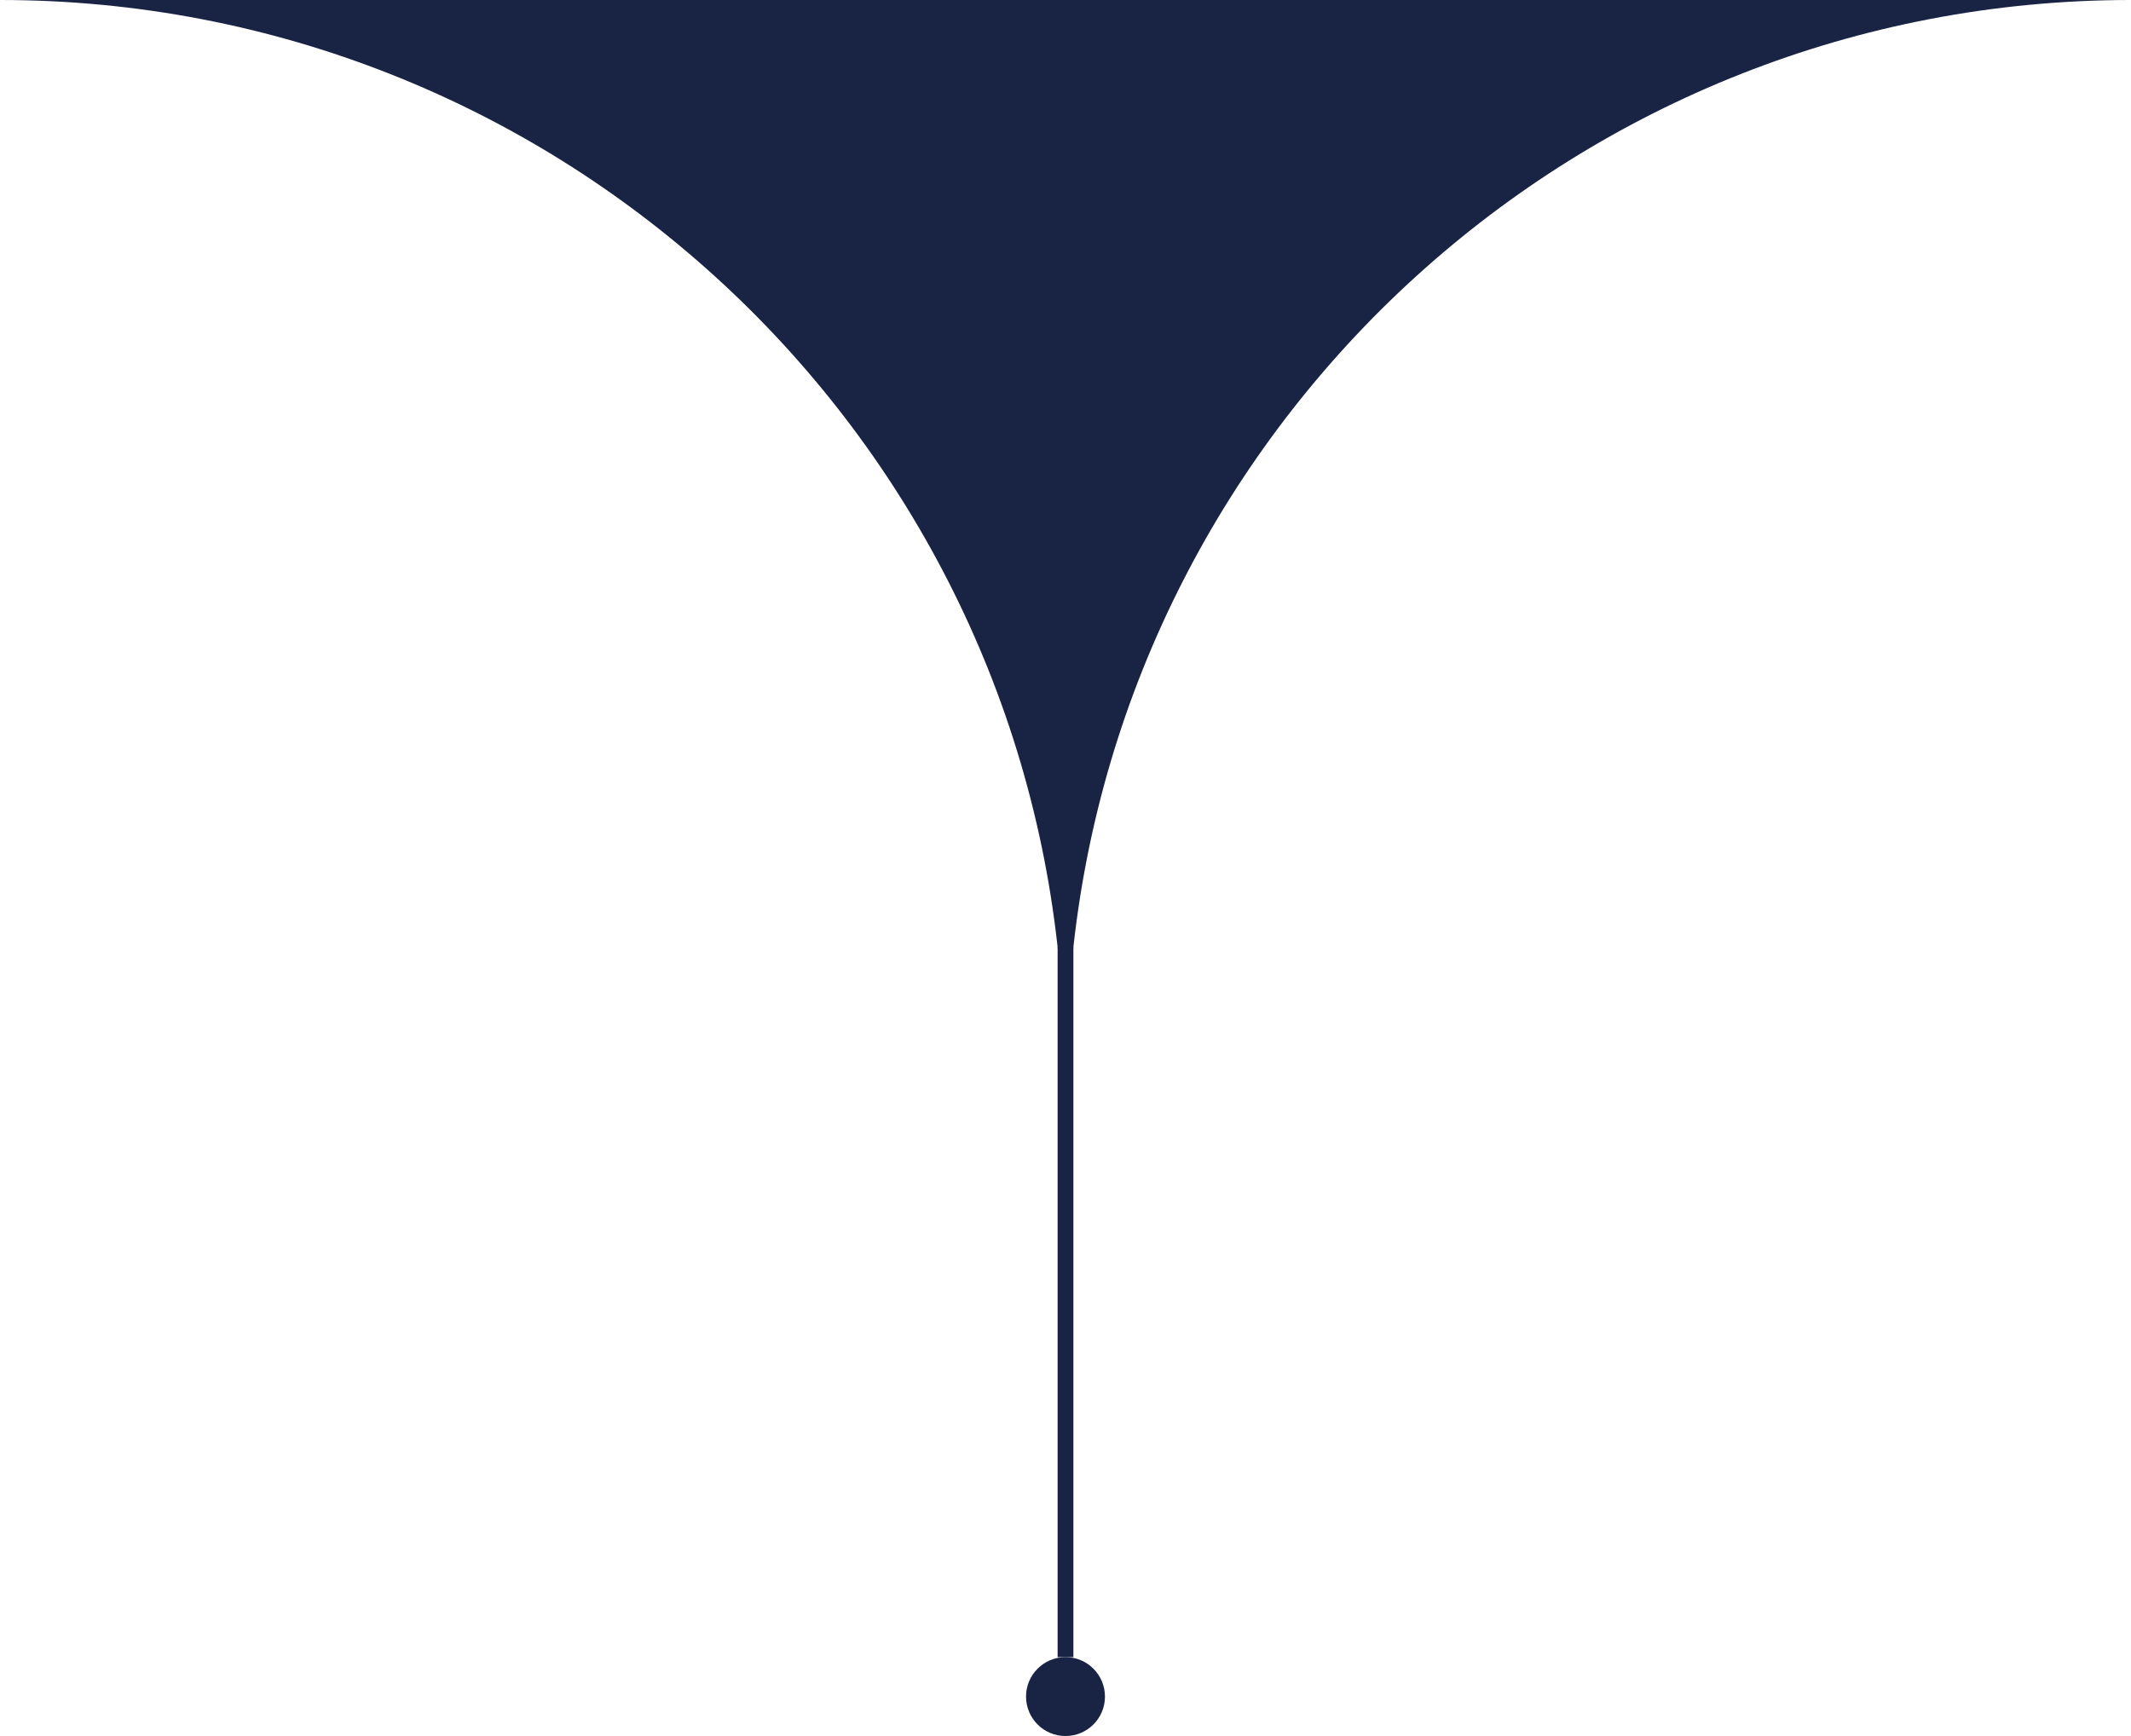
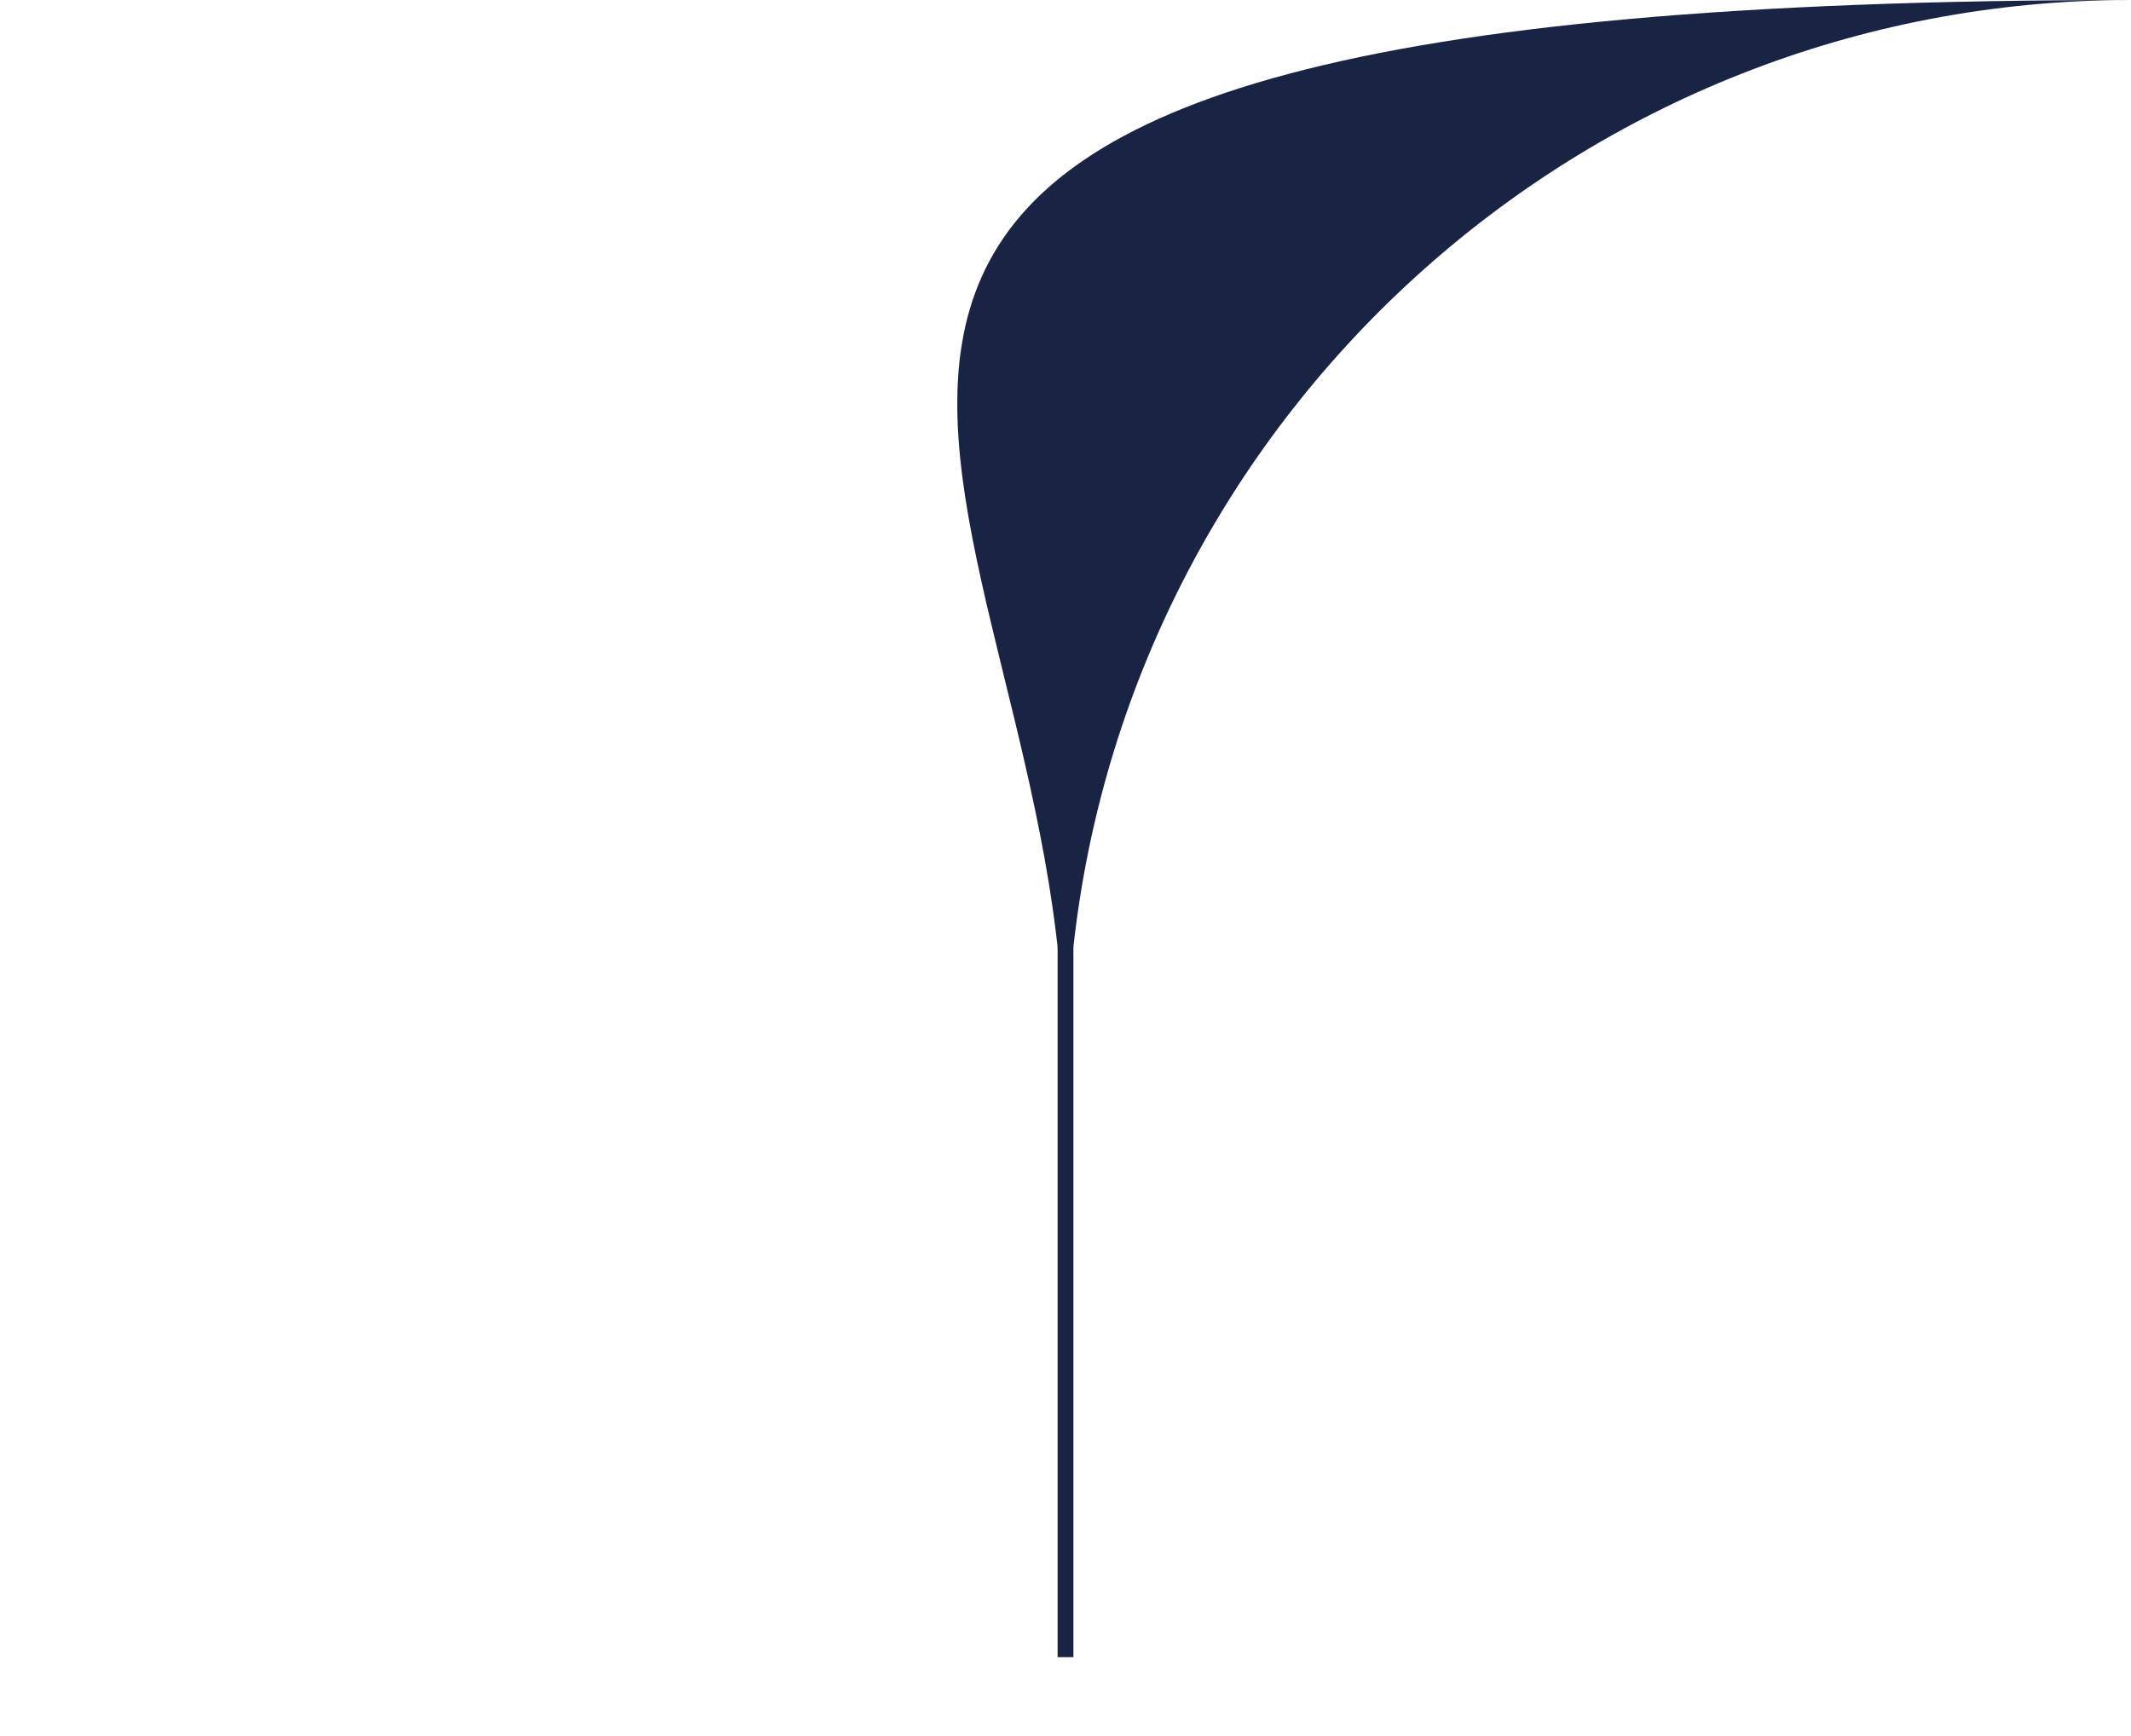
<svg xmlns="http://www.w3.org/2000/svg" width="135" height="110" viewBox="0 0 135 110" fill="none">
-   <path d="M67.924 60.73C71.321 26.516 100.189 1.22155e-05 135 1.52588e-05L5.94475e-06 3.45671e-06C34.811 6.50002e-06 63.679 26.516 67.076 60.73L67.924 60.73Z" fill="#192343" />
+   <path d="M67.924 60.73C71.321 26.516 100.189 1.22155e-05 135 1.52588e-05C34.811 6.50002e-06 63.679 26.516 67.076 60.73L67.924 60.73Z" fill="#192343" />
  <line x1="67.5" y1="60" x2="67.5" y2="105" stroke="#192343" />
-   <circle cx="67.5" cy="107.5" r="2.5" fill="#192343" />
</svg>